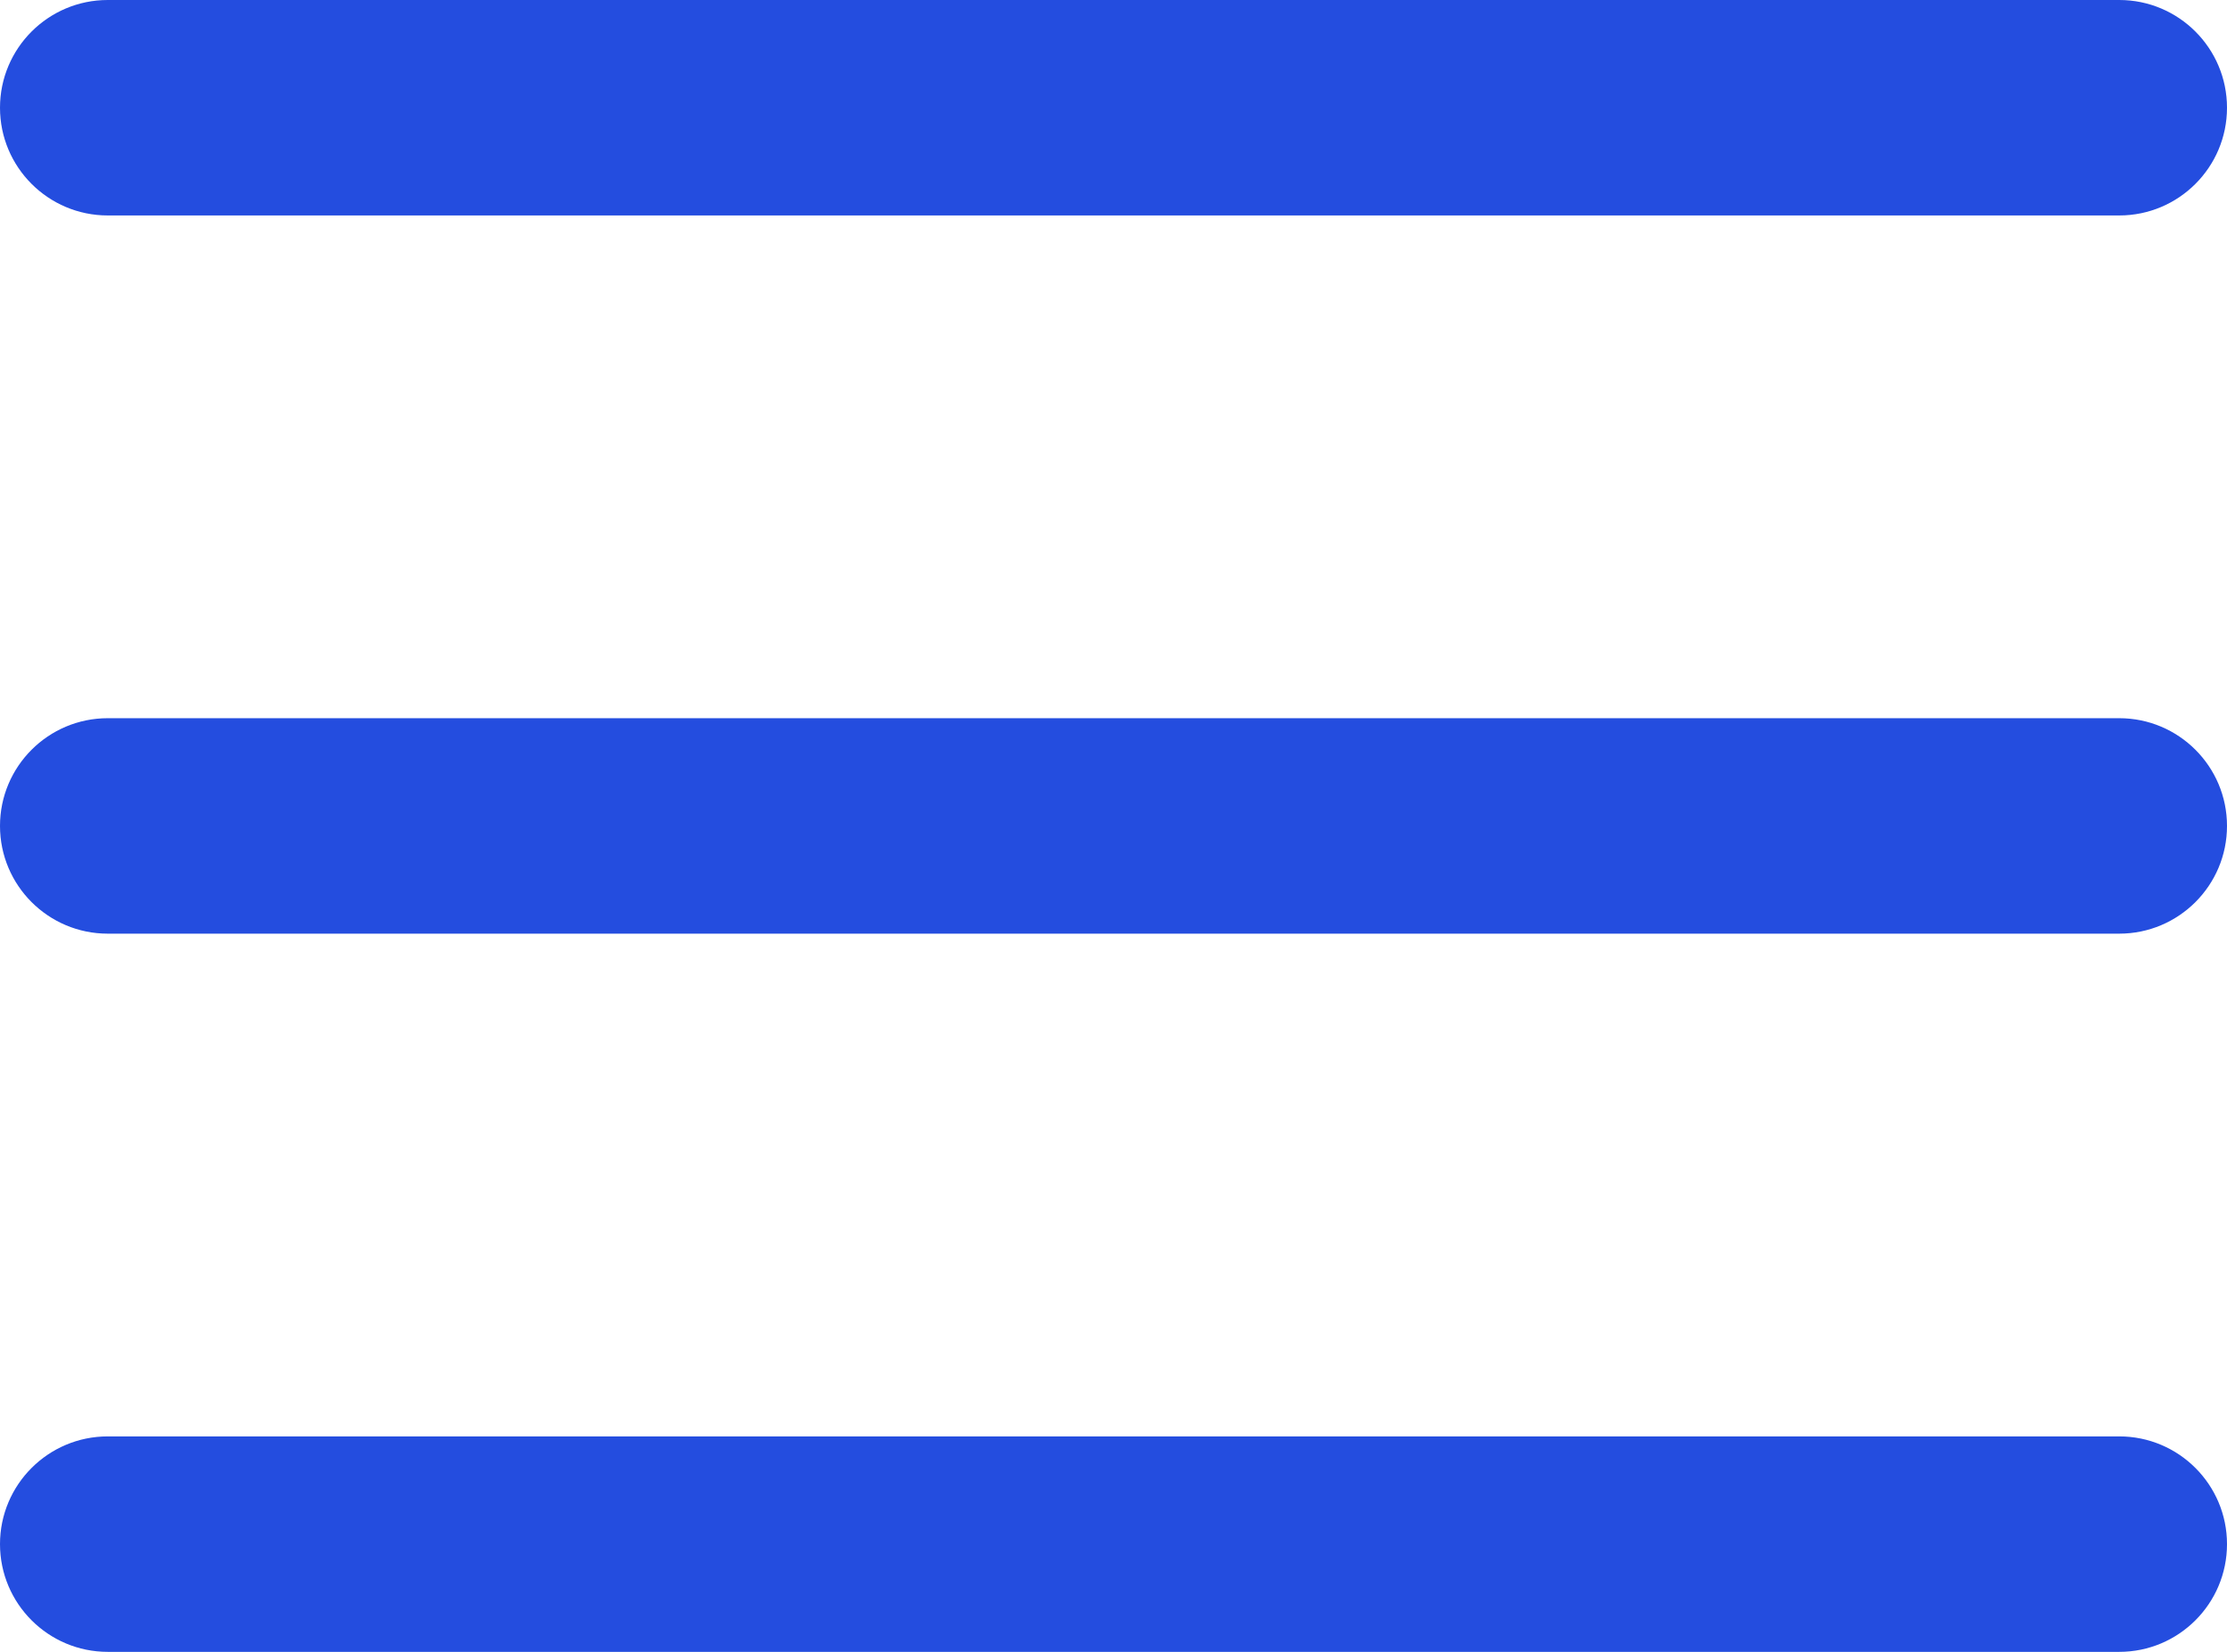
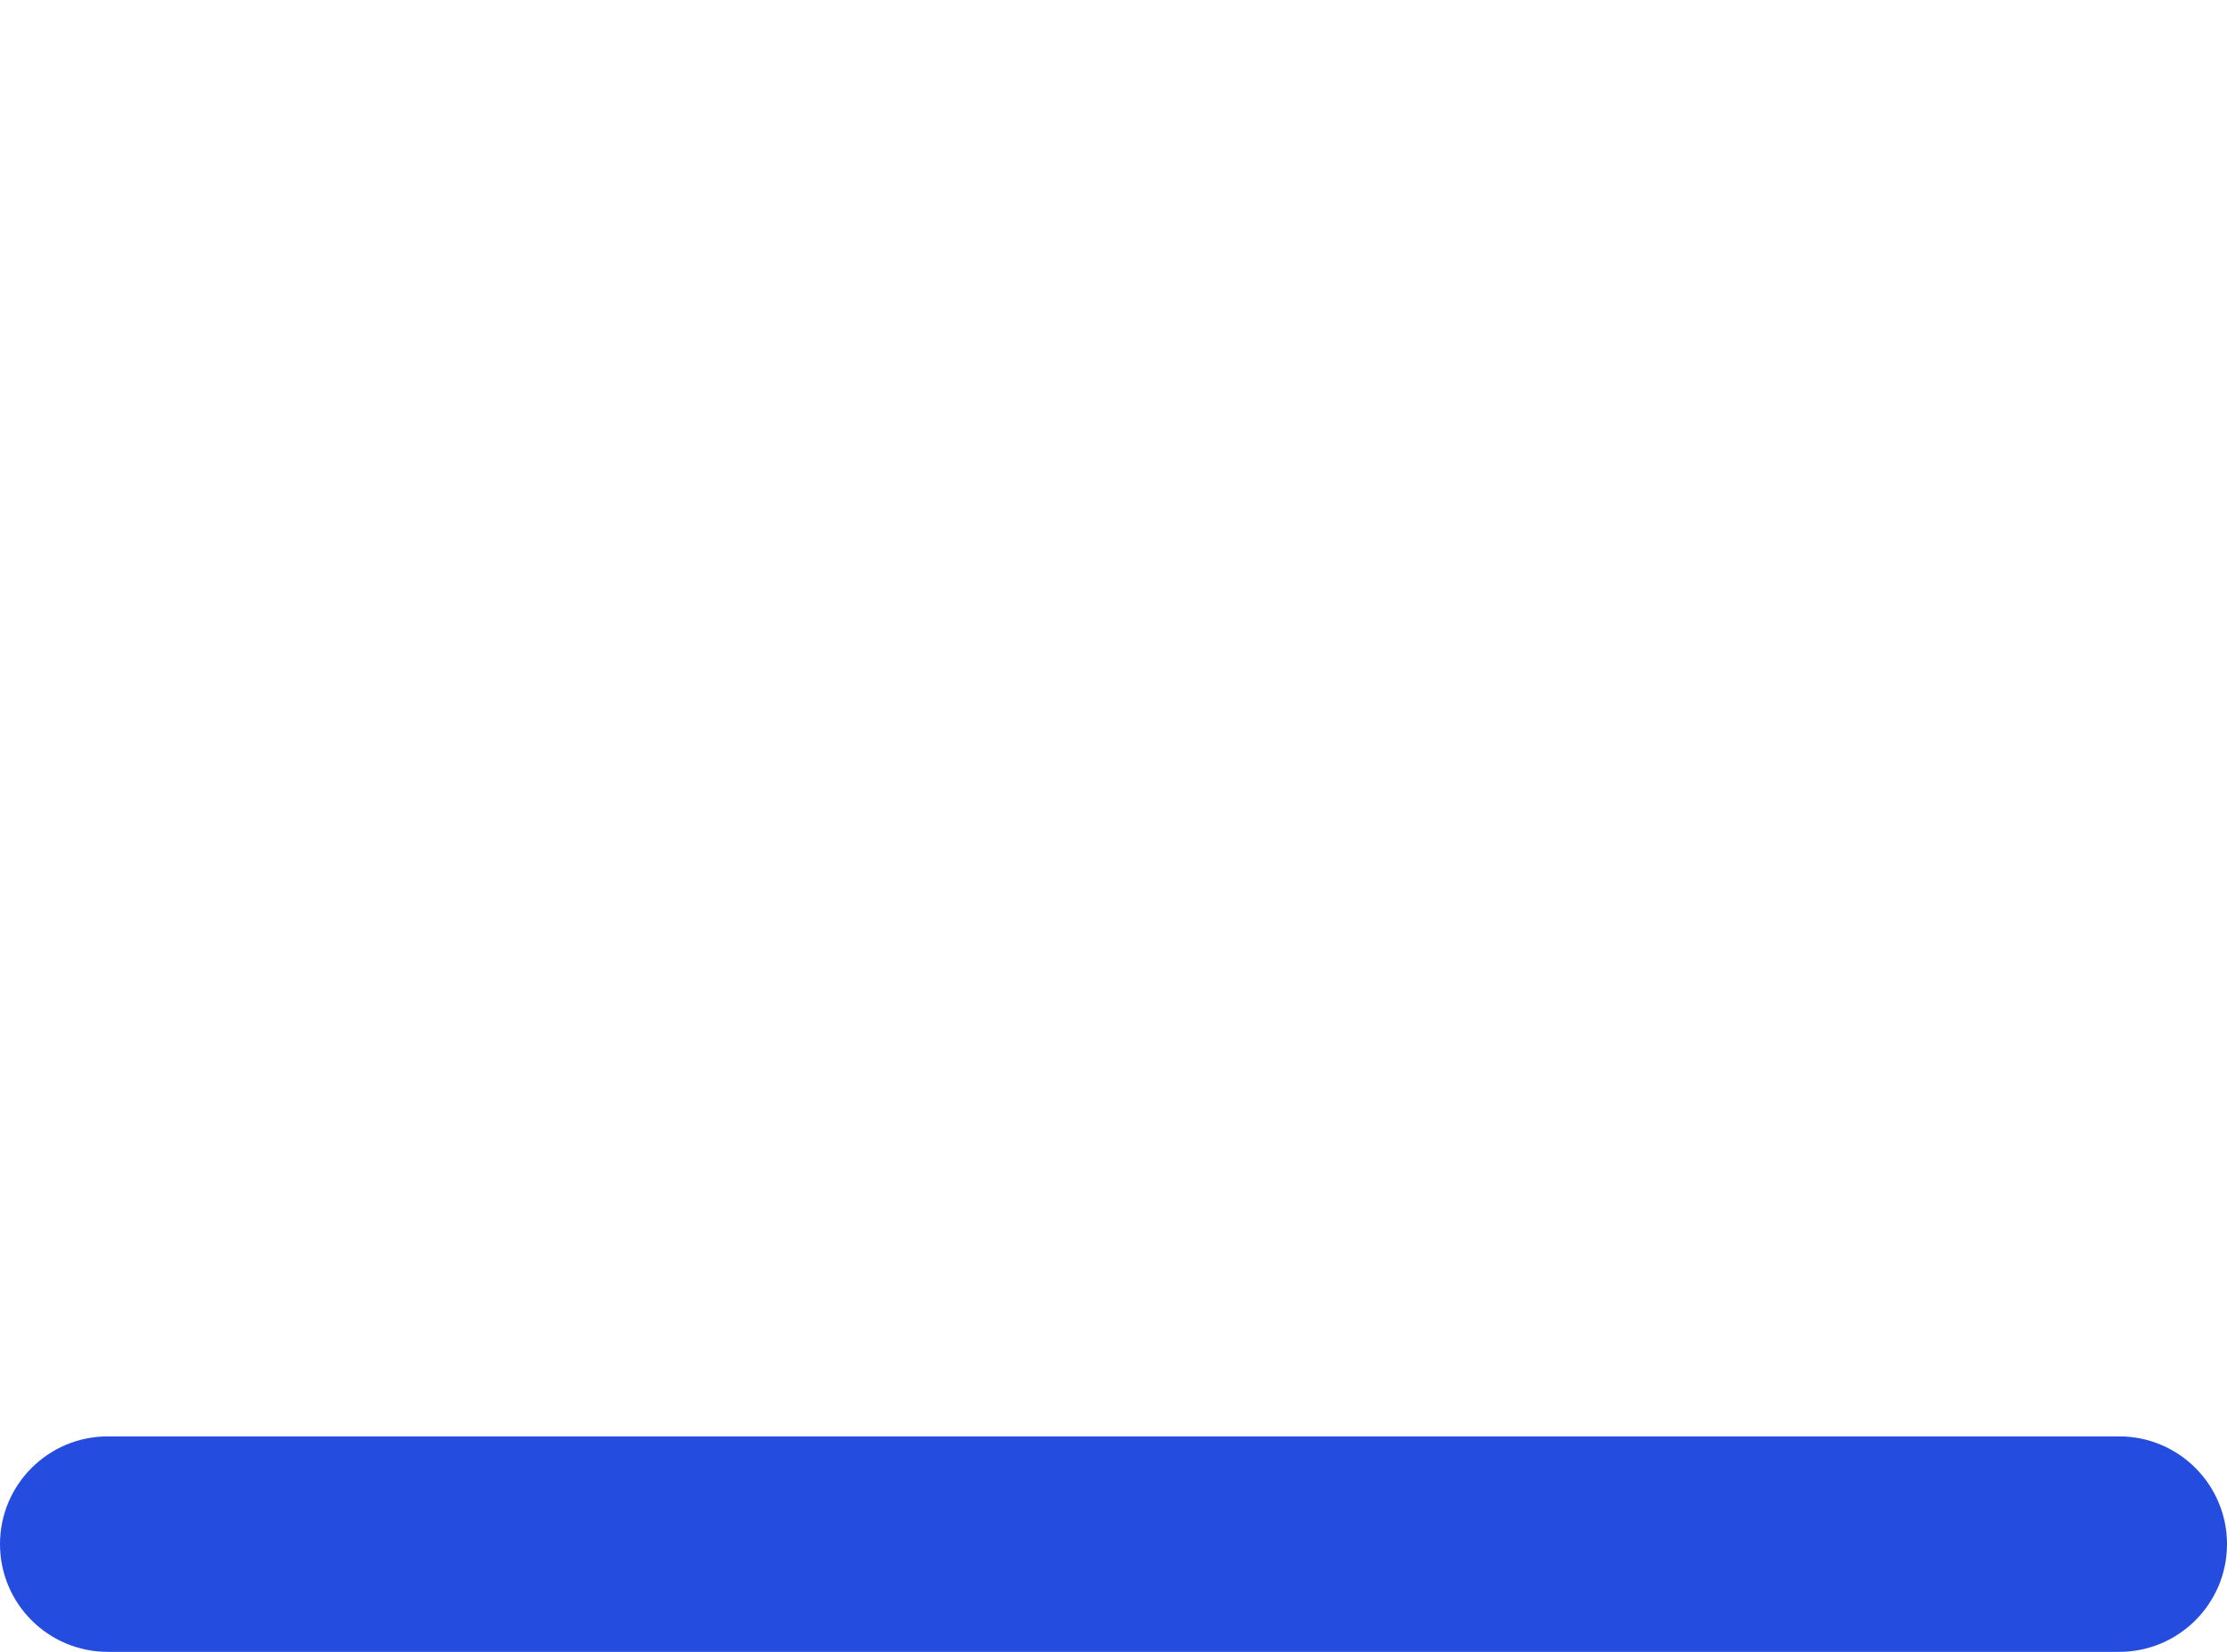
<svg xmlns="http://www.w3.org/2000/svg" width="31" height="23" viewBox="0 0 31 23" fill="none">
  <g clip-path="url(#clip0_167_2)">
-     <path d="M0 1.5C0 0.672 0.672 0 1.5 0H29.5C30.328 0 31 0.672 31 1.5V1.5C31 2.328 30.328 3 29.5 3H1.5C0.672 3 0 2.328 0 1.5V1.5Z" fill="#244DDF" />
-     <path d="M0 11.5C0 10.672 0.672 10 1.5 10H29.5C30.328 10 31 10.672 31 11.5V11.5C31 12.328 30.328 13 29.5 13H1.5C0.672 13 0 12.328 0 11.5V11.5Z" fill="#244DDF" />
-     <path d="M0 21.5C0 20.672 0.672 20 1.5 20H29.5C30.328 20 31 20.672 31 21.5V21.5C31 22.328 30.328 23 29.5 23H1.5C0.672 23 0 22.328 0 21.5V21.5Z" fill="#244DDF" />
+     <path d="M0 21.5C0 20.672 0.672 20 1.5 20H29.5C30.328 20 31 20.672 31 21.5V21.5C31 22.328 30.328 23 29.5 23H1.5C0.672 23 0 22.328 0 21.5V21.5" fill="#244DDF" />
  </g>
  <defs>
    <clipPath id="clip0_167_2">
      <rect width="31" height="23" fill="white" />
    </clipPath>
  </defs>
</svg>